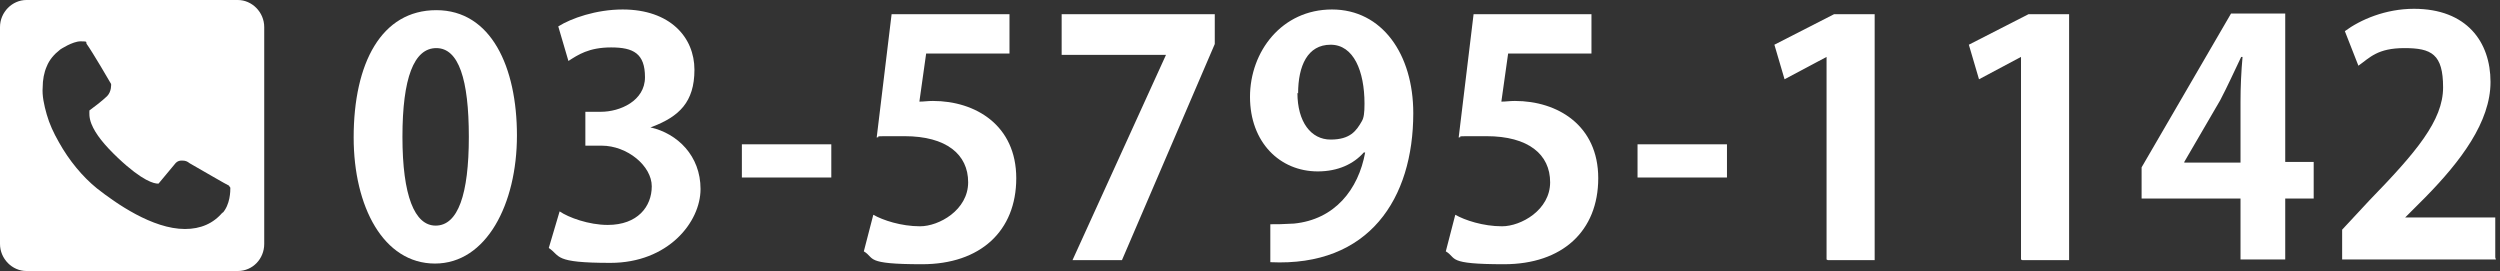
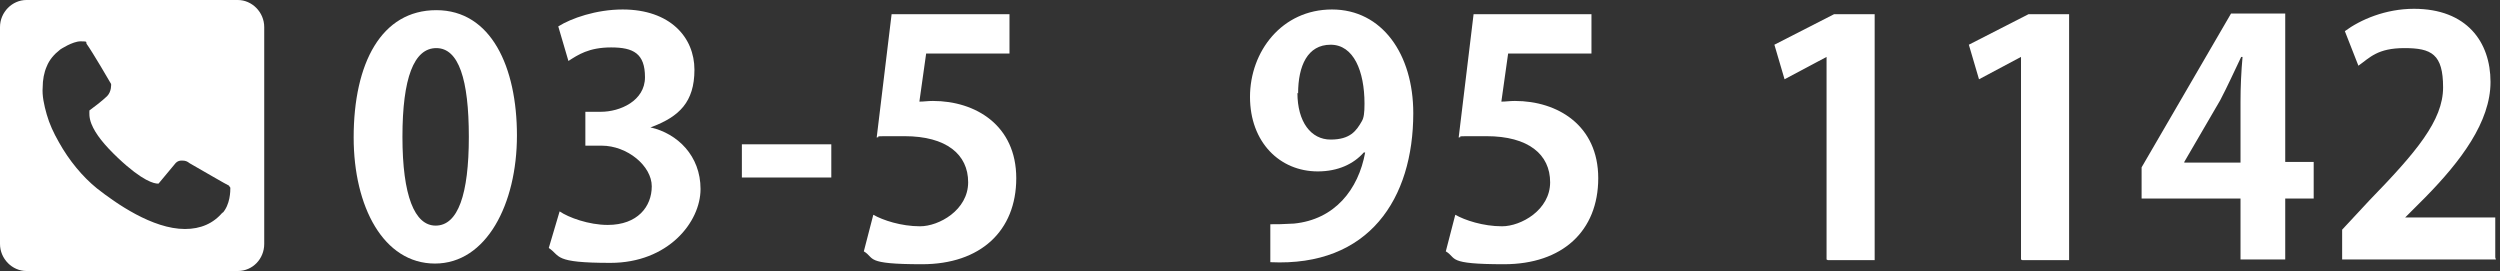
<svg xmlns="http://www.w3.org/2000/svg" id="_レイヤー_2" version="1.1" viewBox="0 0 369 40">
  <rect x="0" y="0" width="369" height="40" fill="#333333" stroke="none" />
  <defs>
    <style>
      .st0 {
        fill: #fff;
      }
    </style>
  </defs>
  <g id="_レイヤー_1-2">
    <path class="st0" d="M35.1,0H3.9C1.8,0,0,1.8,0,4v32c0,2.2,1.8,4,3.9,4h31.2c2.2,0,3.9-1.8,3.9-4V4c0-2.2-1.8-4-3.9-4ZM32.9,31.3c-1.4,1.7-3.3,2.5-5.6,2.5-4.8,0-10.2-3.8-13-6-2.1-1.7-4.1-4.1-5.6-6.8-.8-1.4-1.4-2.7-1.8-4.1-.4-1.4-.7-2.8-.6-4,0-1.1.2-2.2.6-3.1.4-1,1.1-1.8,2-2.5h0c0,0,1.8-1.2,3-1.2s.7.1.9.4c.8,1.1,3.5,5.7,3.6,5.9h0c0,0,.1,1.1-.6,1.8-.6.6-2.3,1.9-2.6,2.1,0,.3-.1,1,.3,2,.6,1.5,1.9,3.1,3.9,5,3.7,3.5,5.4,3.8,5.9,3.8h0c0,0,.1,0,.1,0l2.5-3c0,0,.3-.4.9-.4s.8.1,1.2.4c1.4.8,5.7,3.3,5.8,3.3,0,0,.1.2.2.3,0,.5,0,2.5-1.2,3.8h0Z" />
  </g>
  <g>
    <path class="st0" d="M52.2,20.3c0-11,4.1-18.8,12.2-18.8s11.9,8.4,11.9,18.5-4.5,18.9-12.1,18.9-12-8.4-12-18.6ZM64.3,33.3c3.3,0,4.9-4.6,4.9-13.1s-1.5-13.1-4.8-13.1-5,4.4-5,13.1,1.8,13.1,4.9,13.1h0Z" />
    <path class="st0" d="M96,18.8c4,.9,7.4,4.2,7.4,9.1s-4.8,10.9-13.3,10.9-7.3-1-9.1-2.2l1.6-5.4c1.3.9,4.3,2,7.1,2,4.4,0,6.5-2.7,6.5-5.7s-3.6-6-7.4-6h-2.4v-5h2.3c2.8,0,6.5-1.6,6.5-5.1s-1.7-4.4-5-4.4-4.9,1.1-6.3,2l-1.5-5.1c1.9-1.2,5.6-2.5,9.5-2.5,7,0,10.6,4.1,10.6,8.9s-2.3,6.9-6.2,8.4h0Z" />
-     <path class="st0" d="M109.5,21.3h13.2v4.9h-13.2v-4.9Z" />
+     <path class="st0" d="M109.5,21.3h13.2v4.9h-13.2Z" />
    <path class="st0" d="M149,2v5.9h-12.3l-1,7.1c.7,0,1.2-.1,2-.1,6.3,0,12.3,3.6,12.3,11.4s-5.3,12.7-13.9,12.7-6.9-.9-8.6-1.9l1.4-5.4c1.4.8,4.1,1.7,6.9,1.7s7.1-2.4,7.1-6.5-3.2-6.8-9.4-6.8-2.9,0-4.1.2l2.2-18.2h17.4Z" />
-     <path class="st0" d="M156.7,2.1h22.6v4.4l-13.7,31.9h-7.3l13.8-30.3h0c0,0-15.4,0-15.4,0V2.1Z" />
    <path class="st0" d="M201.3,22.5c-1.5,1.7-3.8,2.8-6.8,2.8-5.6,0-10-4.3-10-11s4.7-12.9,12.1-12.9,12,6.6,12,15.3c0,12.6-6.5,22.7-21.1,22v-5.6c1.1,0,1.8,0,3.5-.1,6-.6,9.5-5,10.5-10.5h-.1ZM191.5,13.7c0,4.3,2,6.9,4.9,6.9s3.8-1.3,4.6-2.7c.3-.5.4-1.2.4-2.6,0-4.8-1.6-8.7-5-8.7s-4.8,3.1-4.8,7.2Z" />
    <path class="st0" d="M234.9,2v5.9h-12.3l-1,7.1c.7,0,1.2-.1,2-.1,6.3,0,12.3,3.6,12.3,11.4s-5.3,12.7-13.9,12.7-6.9-.9-8.6-1.9l1.4-5.4c1.4.8,4.1,1.7,6.9,1.7s7.1-2.4,7.1-6.5-3.2-6.8-9.4-6.8-2.9,0-4.1.2l2.2-18.2h17.4Z" />
-     <path class="st0" d="M241.7,21.3h13.2v4.9h-13.2v-4.9Z" />
    <path class="st0" d="M269.6,38.3V8.4h0l-6.2,3.3-1.5-5.1,8.8-4.5h6v36.3h-6.9Z" />
    <path class="st0" d="M298.3,38.3V8.4h0l-6.2,3.3-1.5-5.1,8.8-4.5h6v36.3h-6.9Z" />
    <path class="st0" d="M337.3,38.3h-6.6v-9h-14.6v-4.6l13.2-22.7h8v21.9h4.2v5.4h-4.2v9ZM322.4,24h8.3v-9c0-2.1.1-4.4.3-6.6h-.2c-1.1,2.3-2,4.3-3.1,6.4l-5.3,9.1h0Z" />
    <path class="st0" d="M368.4,38.3h-22.7v-4.4l4-4.3c6.9-7.1,10.9-11.8,10.9-16.7s-1.7-5.8-5.7-5.8-5.1,1.4-6.8,2.6l-2-5.1c2.3-1.7,6-3.3,10.2-3.3,7.8,0,11.3,4.9,11.3,10.8s-4.4,11.7-9.6,17l-3,3h0c0,0,13.3,0,13.3,0v5.9Z" />
  </g>
</svg>